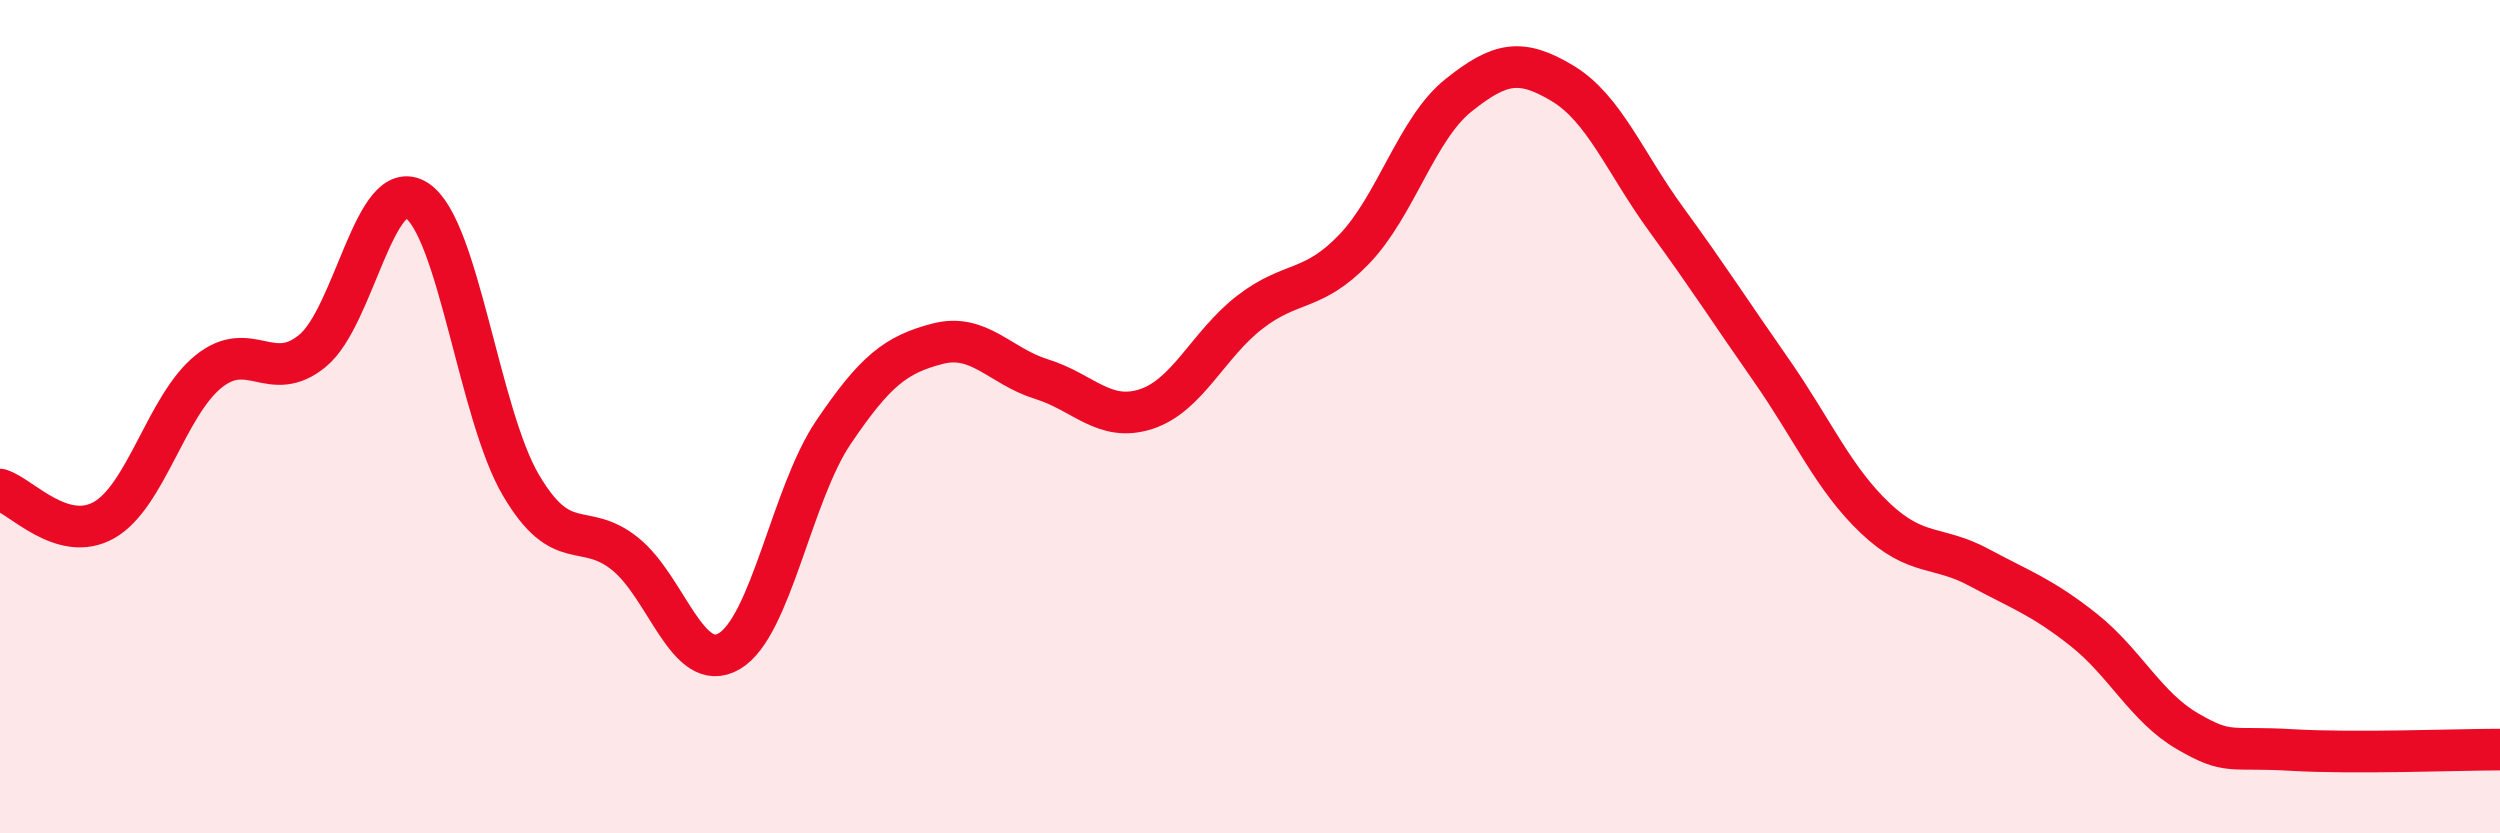
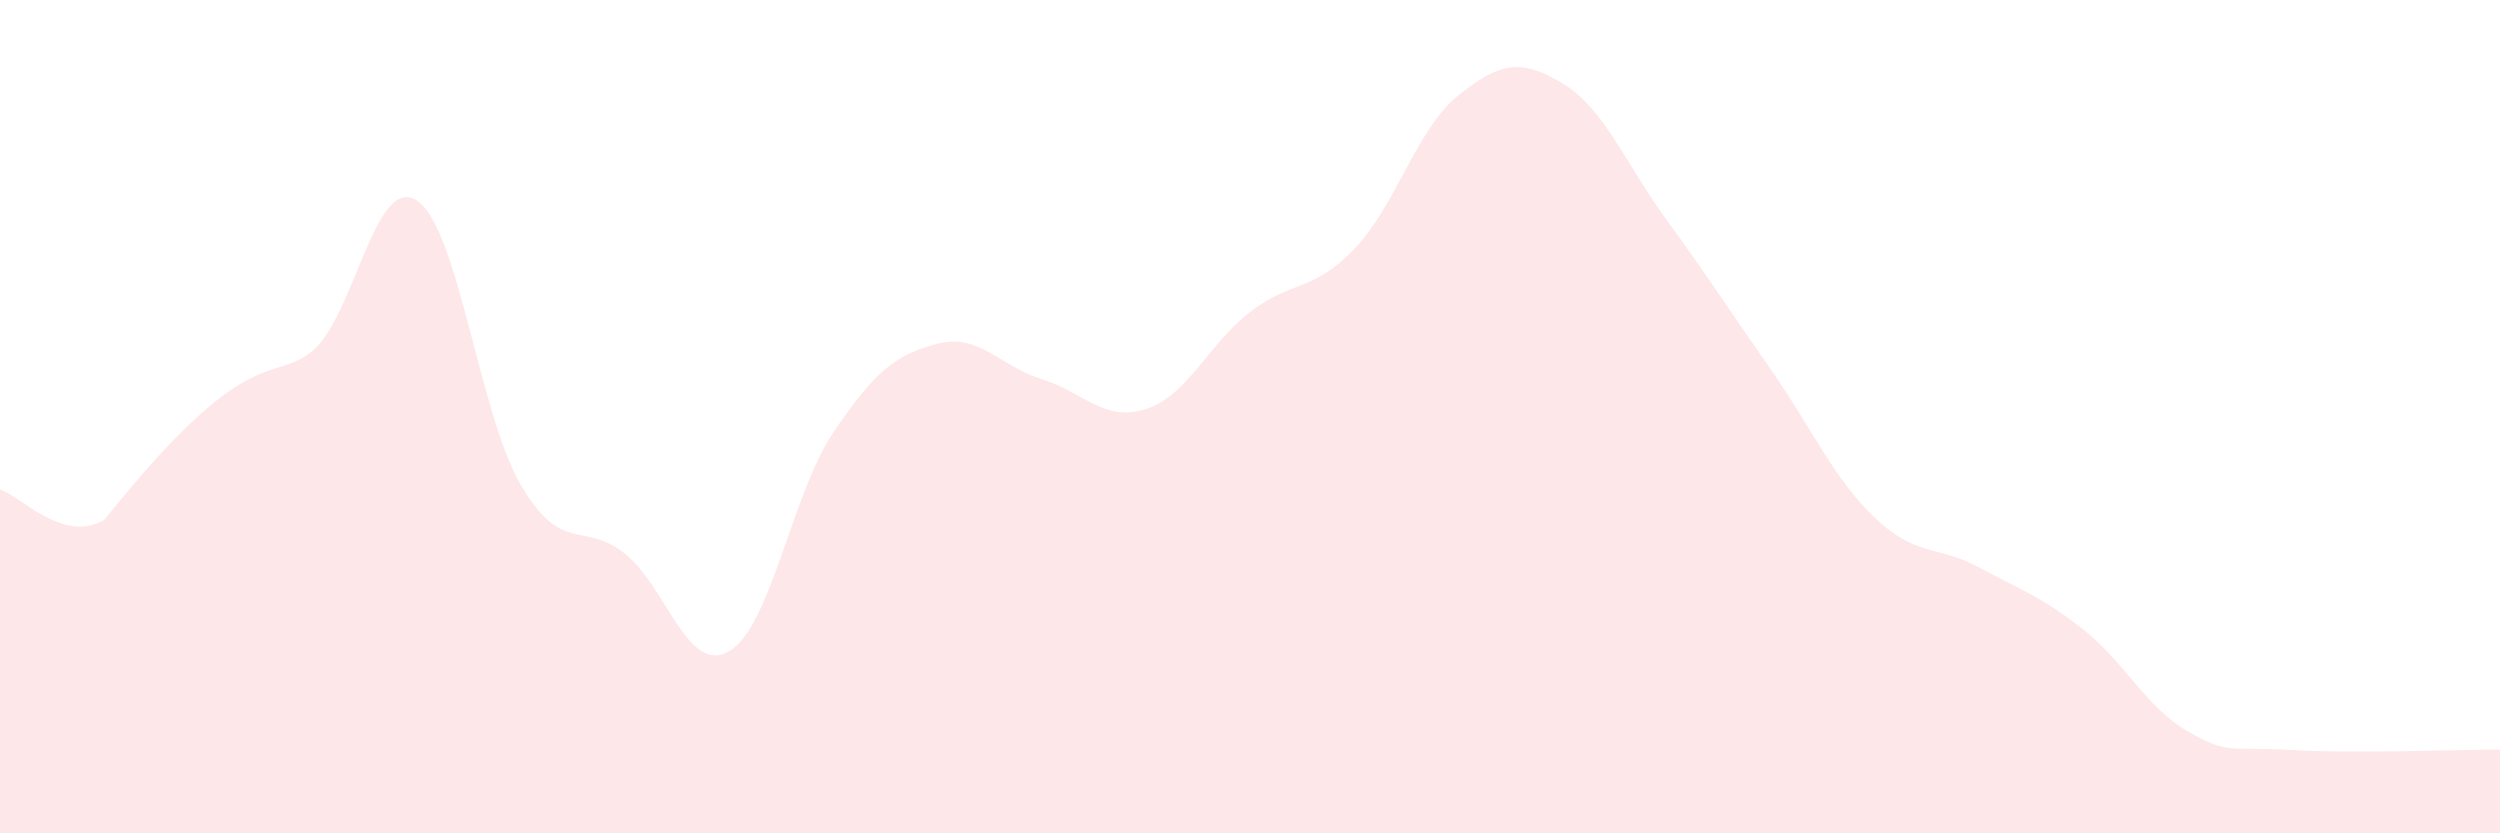
<svg xmlns="http://www.w3.org/2000/svg" width="60" height="20" viewBox="0 0 60 20">
-   <path d="M 0,11.75 C 0.5,11.9 1.5,13.05 2.5,12.48 C 3.5,11.91 4,9.73 5,8.92 C 6,8.11 6.5,9.24 7.5,8.42 C 8.5,7.6 9,4.17 10,4.81 C 11,5.45 11.5,9.94 12.5,11.64 C 13.5,13.34 14,12.49 15,13.29 C 16,14.09 16.5,16.21 17.5,15.63 C 18.5,15.05 19,11.86 20,10.38 C 21,8.9 21.5,8.51 22.5,8.25 C 23.5,7.99 24,8.79 25,9.1 C 26,9.41 26.5,10.14 27.5,9.82 C 28.5,9.5 29,8.26 30,7.49 C 31,6.72 31.5,7.02 32.5,5.98 C 33.5,4.94 34,3.09 35,2.29 C 36,1.49 36.5,1.4 37.5,2 C 38.5,2.6 39,3.91 40,5.28 C 41,6.65 41.5,7.44 42.5,8.87 C 43.5,10.3 44,11.48 45,12.43 C 46,13.38 46.5,13.08 47.5,13.62 C 48.5,14.16 49,14.32 50,15.11 C 51,15.9 51.5,16.97 52.5,17.55 C 53.5,18.13 53.5,17.91 55,18 C 56.5,18.09 59,17.99 60,17.99L60 20L0 20Z" fill="#EB0A25" opacity="0.1" stroke-linecap="round" stroke-linejoin="round" />
-   <path d="M 0,11.75 C 0.5,11.9 1.5,13.05 2.5,12.48 C 3.5,11.91 4,9.73 5,8.92 C 6,8.11 6.5,9.24 7.5,8.42 C 8.5,7.6 9,4.17 10,4.81 C 11,5.45 11.5,9.94 12.5,11.64 C 13.5,13.34 14,12.49 15,13.29 C 16,14.09 16.5,16.21 17.5,15.63 C 18.5,15.05 19,11.86 20,10.38 C 21,8.9 21.5,8.51 22.5,8.25 C 23.5,7.99 24,8.79 25,9.1 C 26,9.41 26.5,10.14 27.5,9.82 C 28.5,9.5 29,8.26 30,7.49 C 31,6.72 31.5,7.02 32.5,5.98 C 33.5,4.94 34,3.09 35,2.29 C 36,1.49 36.5,1.4 37.5,2 C 38.5,2.6 39,3.91 40,5.28 C 41,6.65 41.5,7.44 42.5,8.87 C 43.5,10.3 44,11.48 45,12.43 C 46,13.38 46.5,13.08 47.5,13.62 C 48.5,14.16 49,14.32 50,15.11 C 51,15.9 51.5,16.97 52.5,17.55 C 53.5,18.13 53.5,17.91 55,18 C 56.5,18.09 59,17.99 60,17.99" stroke="#EB0A25" stroke-width="1" fill="none" stroke-linecap="round" stroke-linejoin="round" />
+   <path d="M 0,11.75 C 0.5,11.9 1.5,13.05 2.5,12.48 C 6,8.11 6.5,9.24 7.5,8.42 C 8.5,7.6 9,4.17 10,4.81 C 11,5.45 11.5,9.94 12.5,11.64 C 13.5,13.34 14,12.49 15,13.29 C 16,14.09 16.5,16.21 17.5,15.63 C 18.5,15.05 19,11.86 20,10.38 C 21,8.9 21.5,8.51 22.5,8.25 C 23.5,7.99 24,8.79 25,9.1 C 26,9.41 26.5,10.14 27.5,9.82 C 28.5,9.5 29,8.26 30,7.49 C 31,6.72 31.5,7.02 32.5,5.98 C 33.5,4.94 34,3.09 35,2.29 C 36,1.49 36.5,1.4 37.5,2 C 38.5,2.6 39,3.91 40,5.28 C 41,6.65 41.5,7.44 42.5,8.87 C 43.5,10.3 44,11.48 45,12.43 C 46,13.38 46.5,13.08 47.5,13.62 C 48.5,14.16 49,14.32 50,15.11 C 51,15.9 51.5,16.97 52.5,17.55 C 53.5,18.13 53.5,17.91 55,18 C 56.5,18.09 59,17.99 60,17.99L60 20L0 20Z" fill="#EB0A25" opacity="0.1" stroke-linecap="round" stroke-linejoin="round" />
</svg>